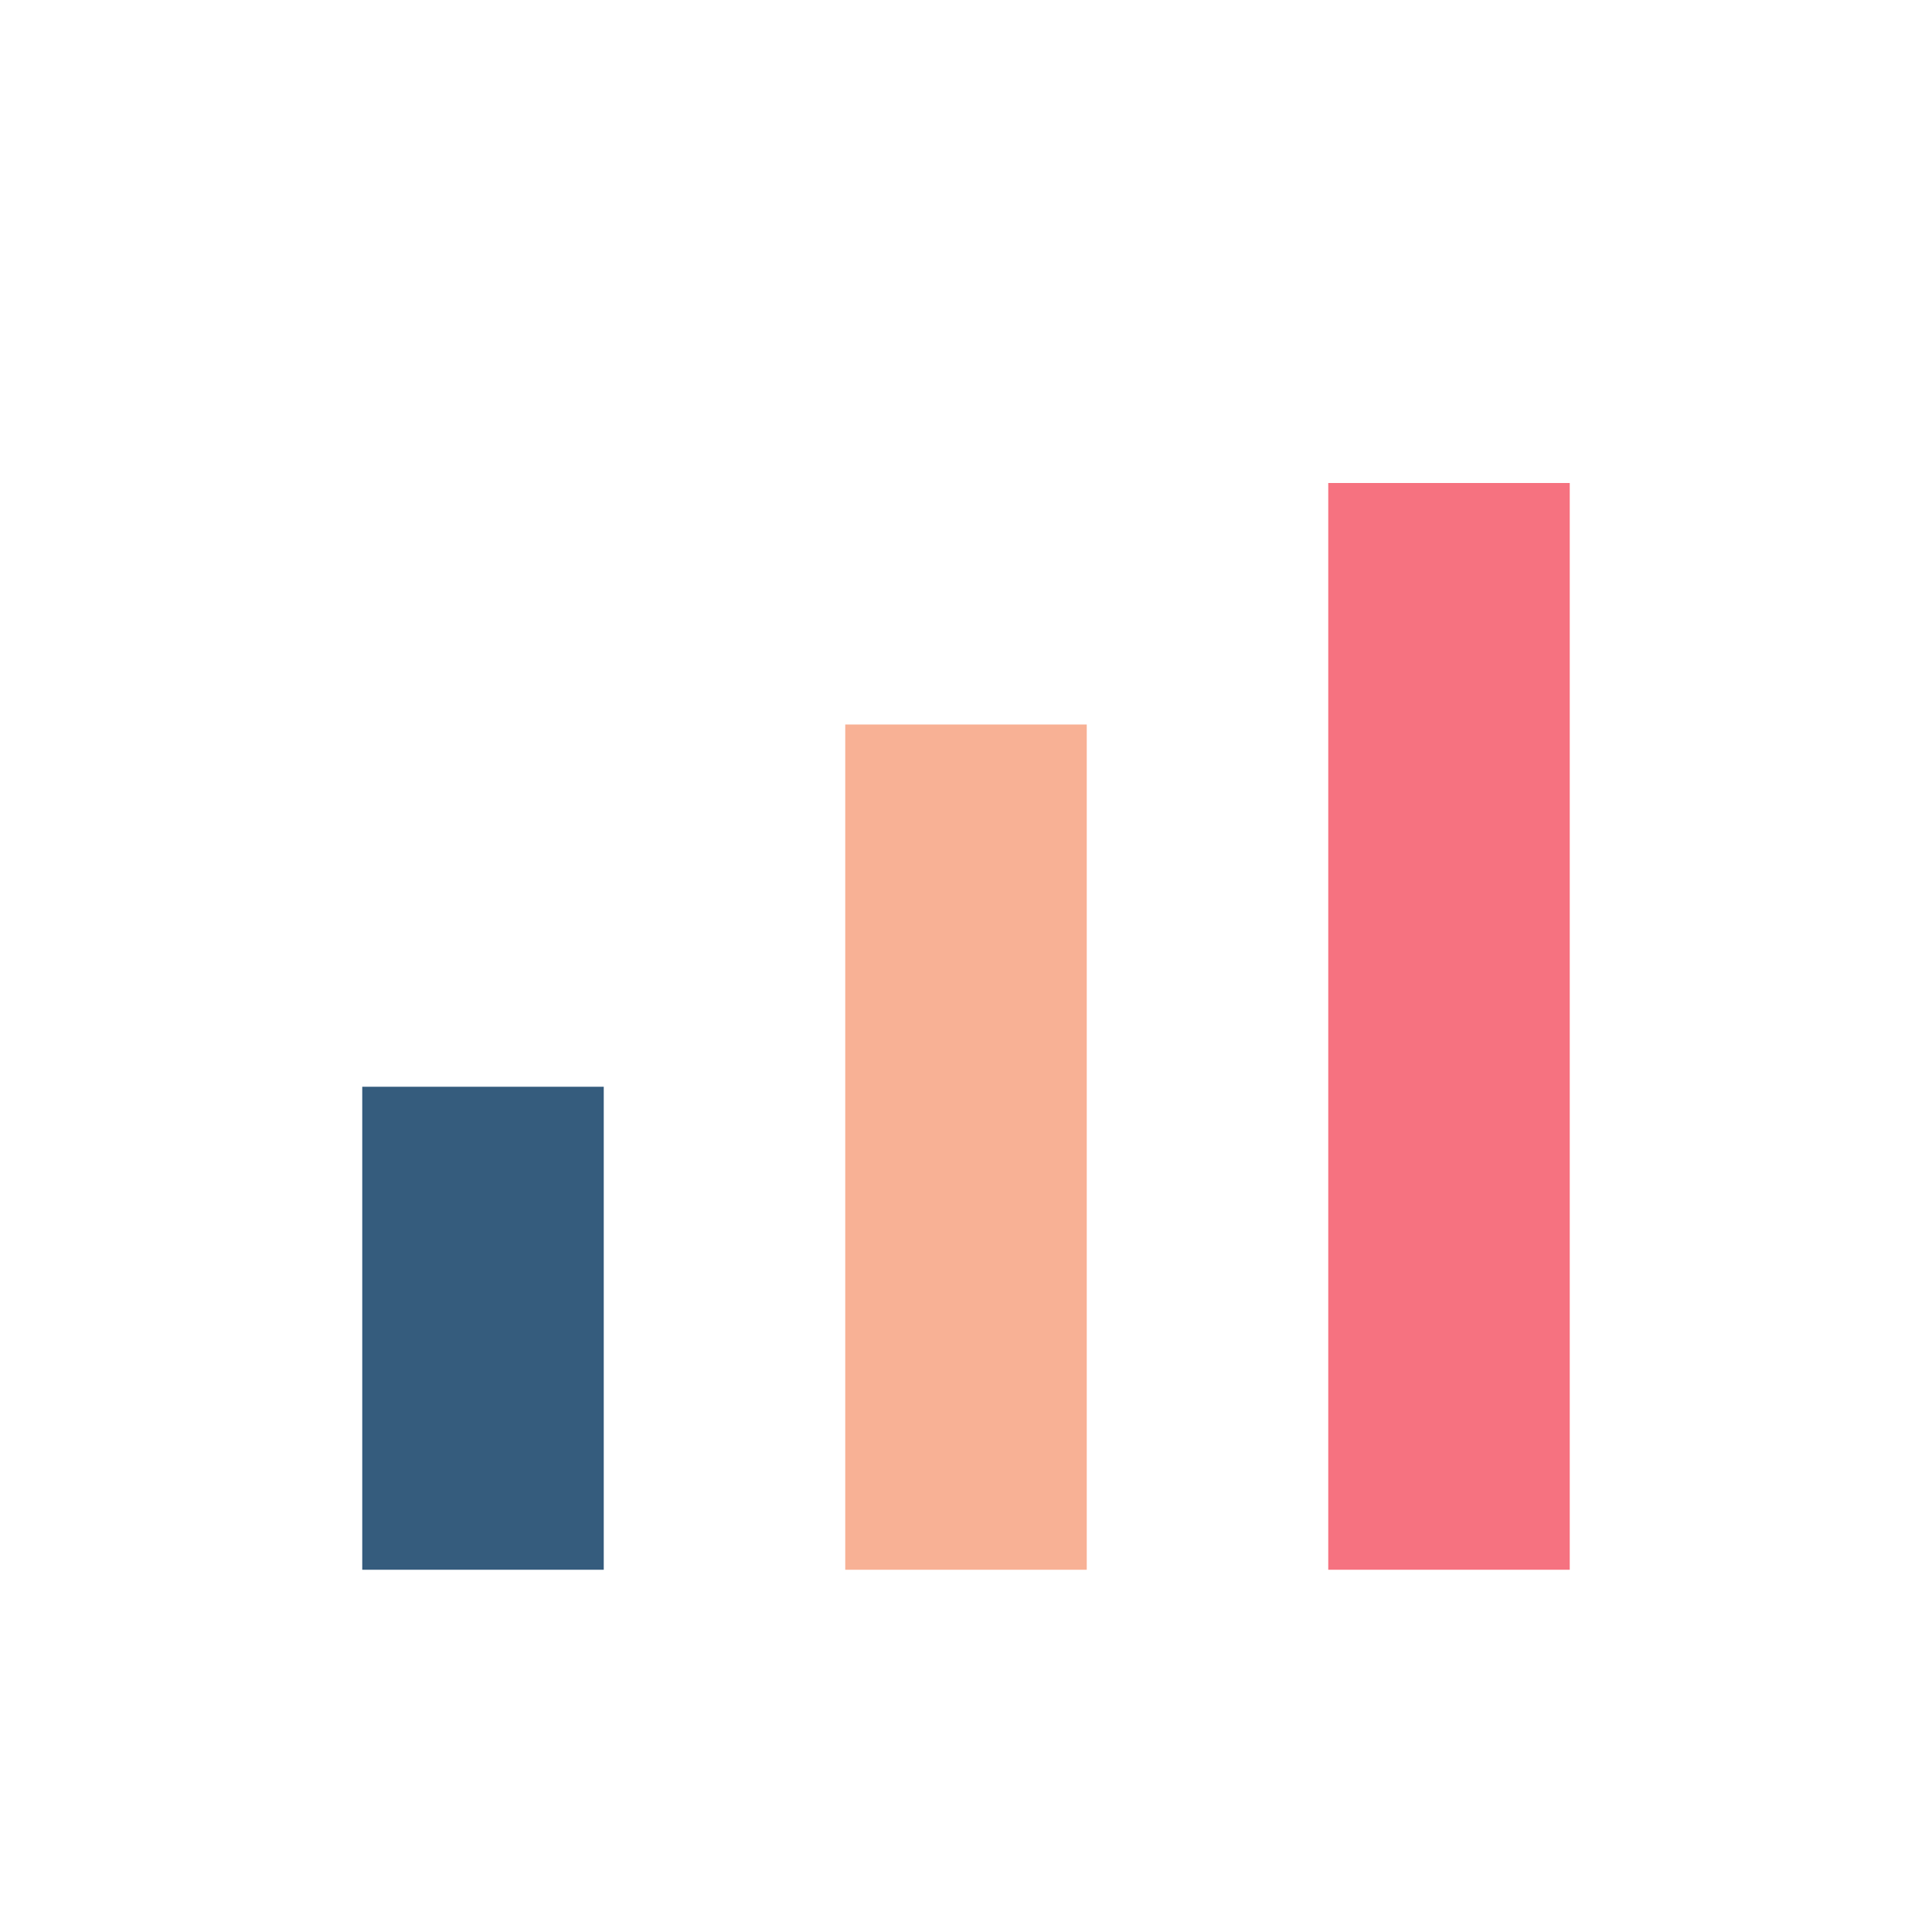
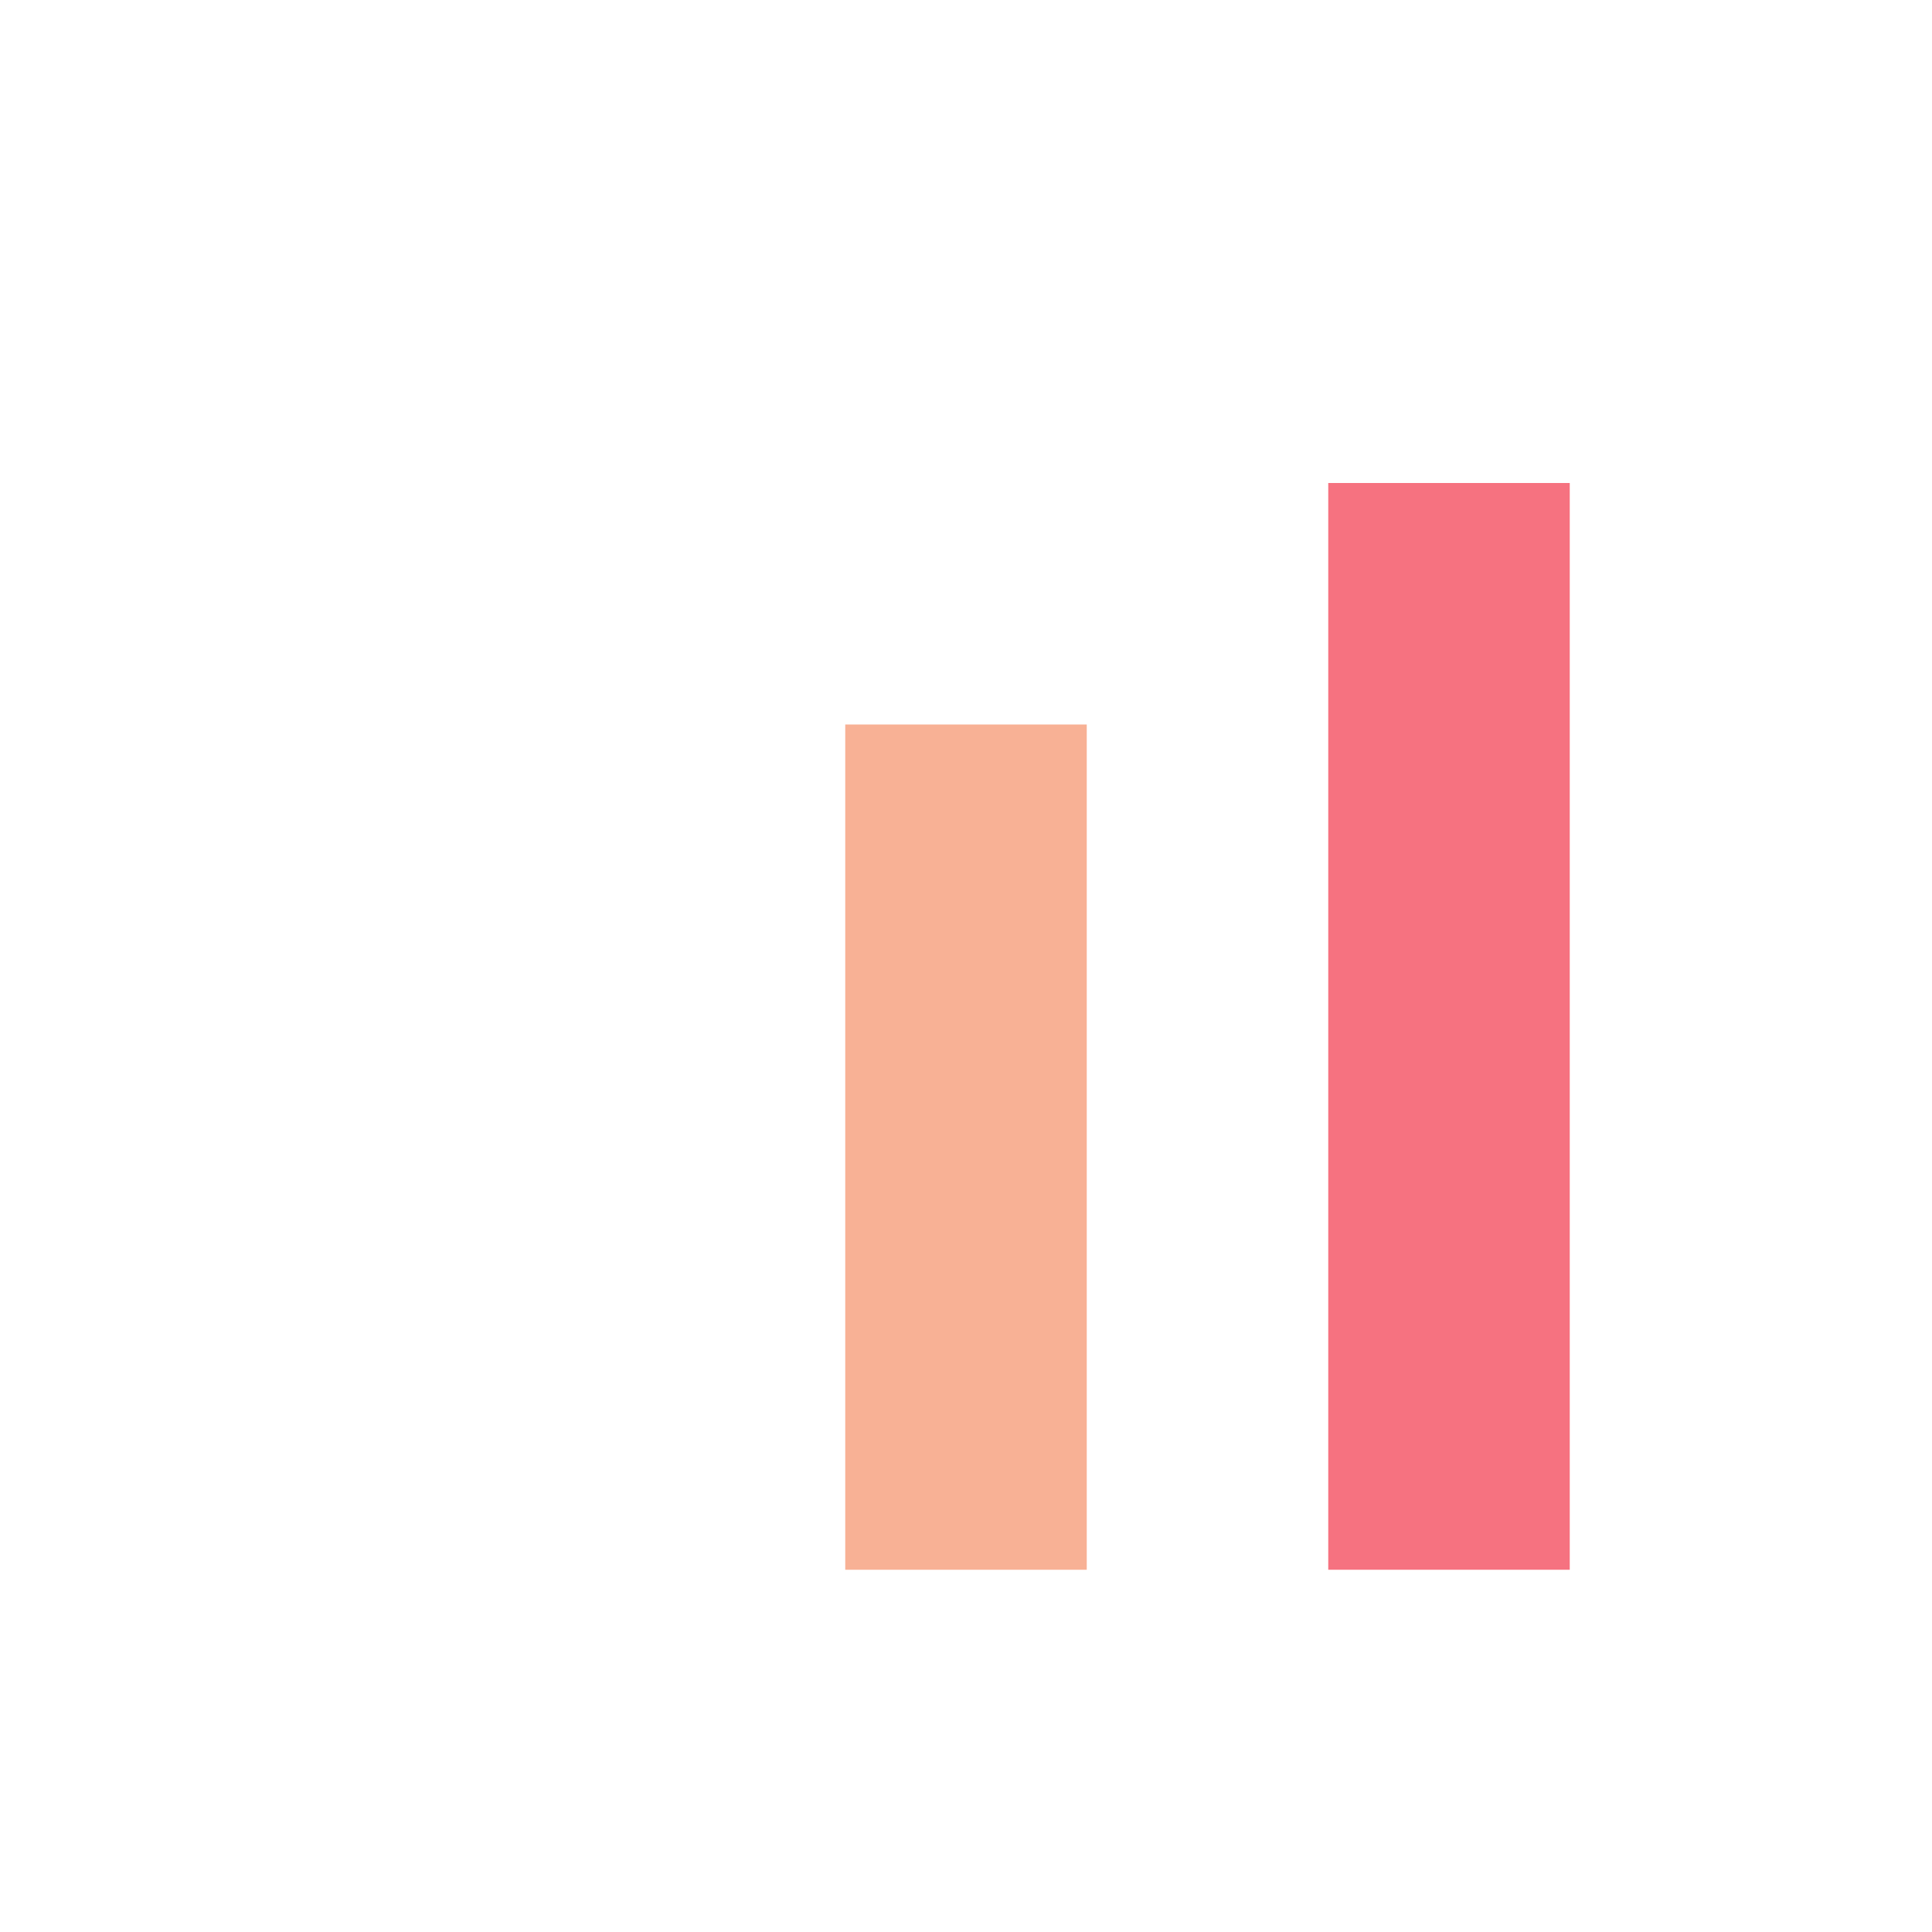
<svg xmlns="http://www.w3.org/2000/svg" viewBox="0 0 32 32" width="32" height="32">
-   <rect x="6" y="18" width="4" height="8" fill="#355C7D" />
  <rect x="14" y="12" width="4" height="14" fill="#F8B195" />
  <rect x="22" y="8" width="4" height="18" fill="#F67280" />
</svg>